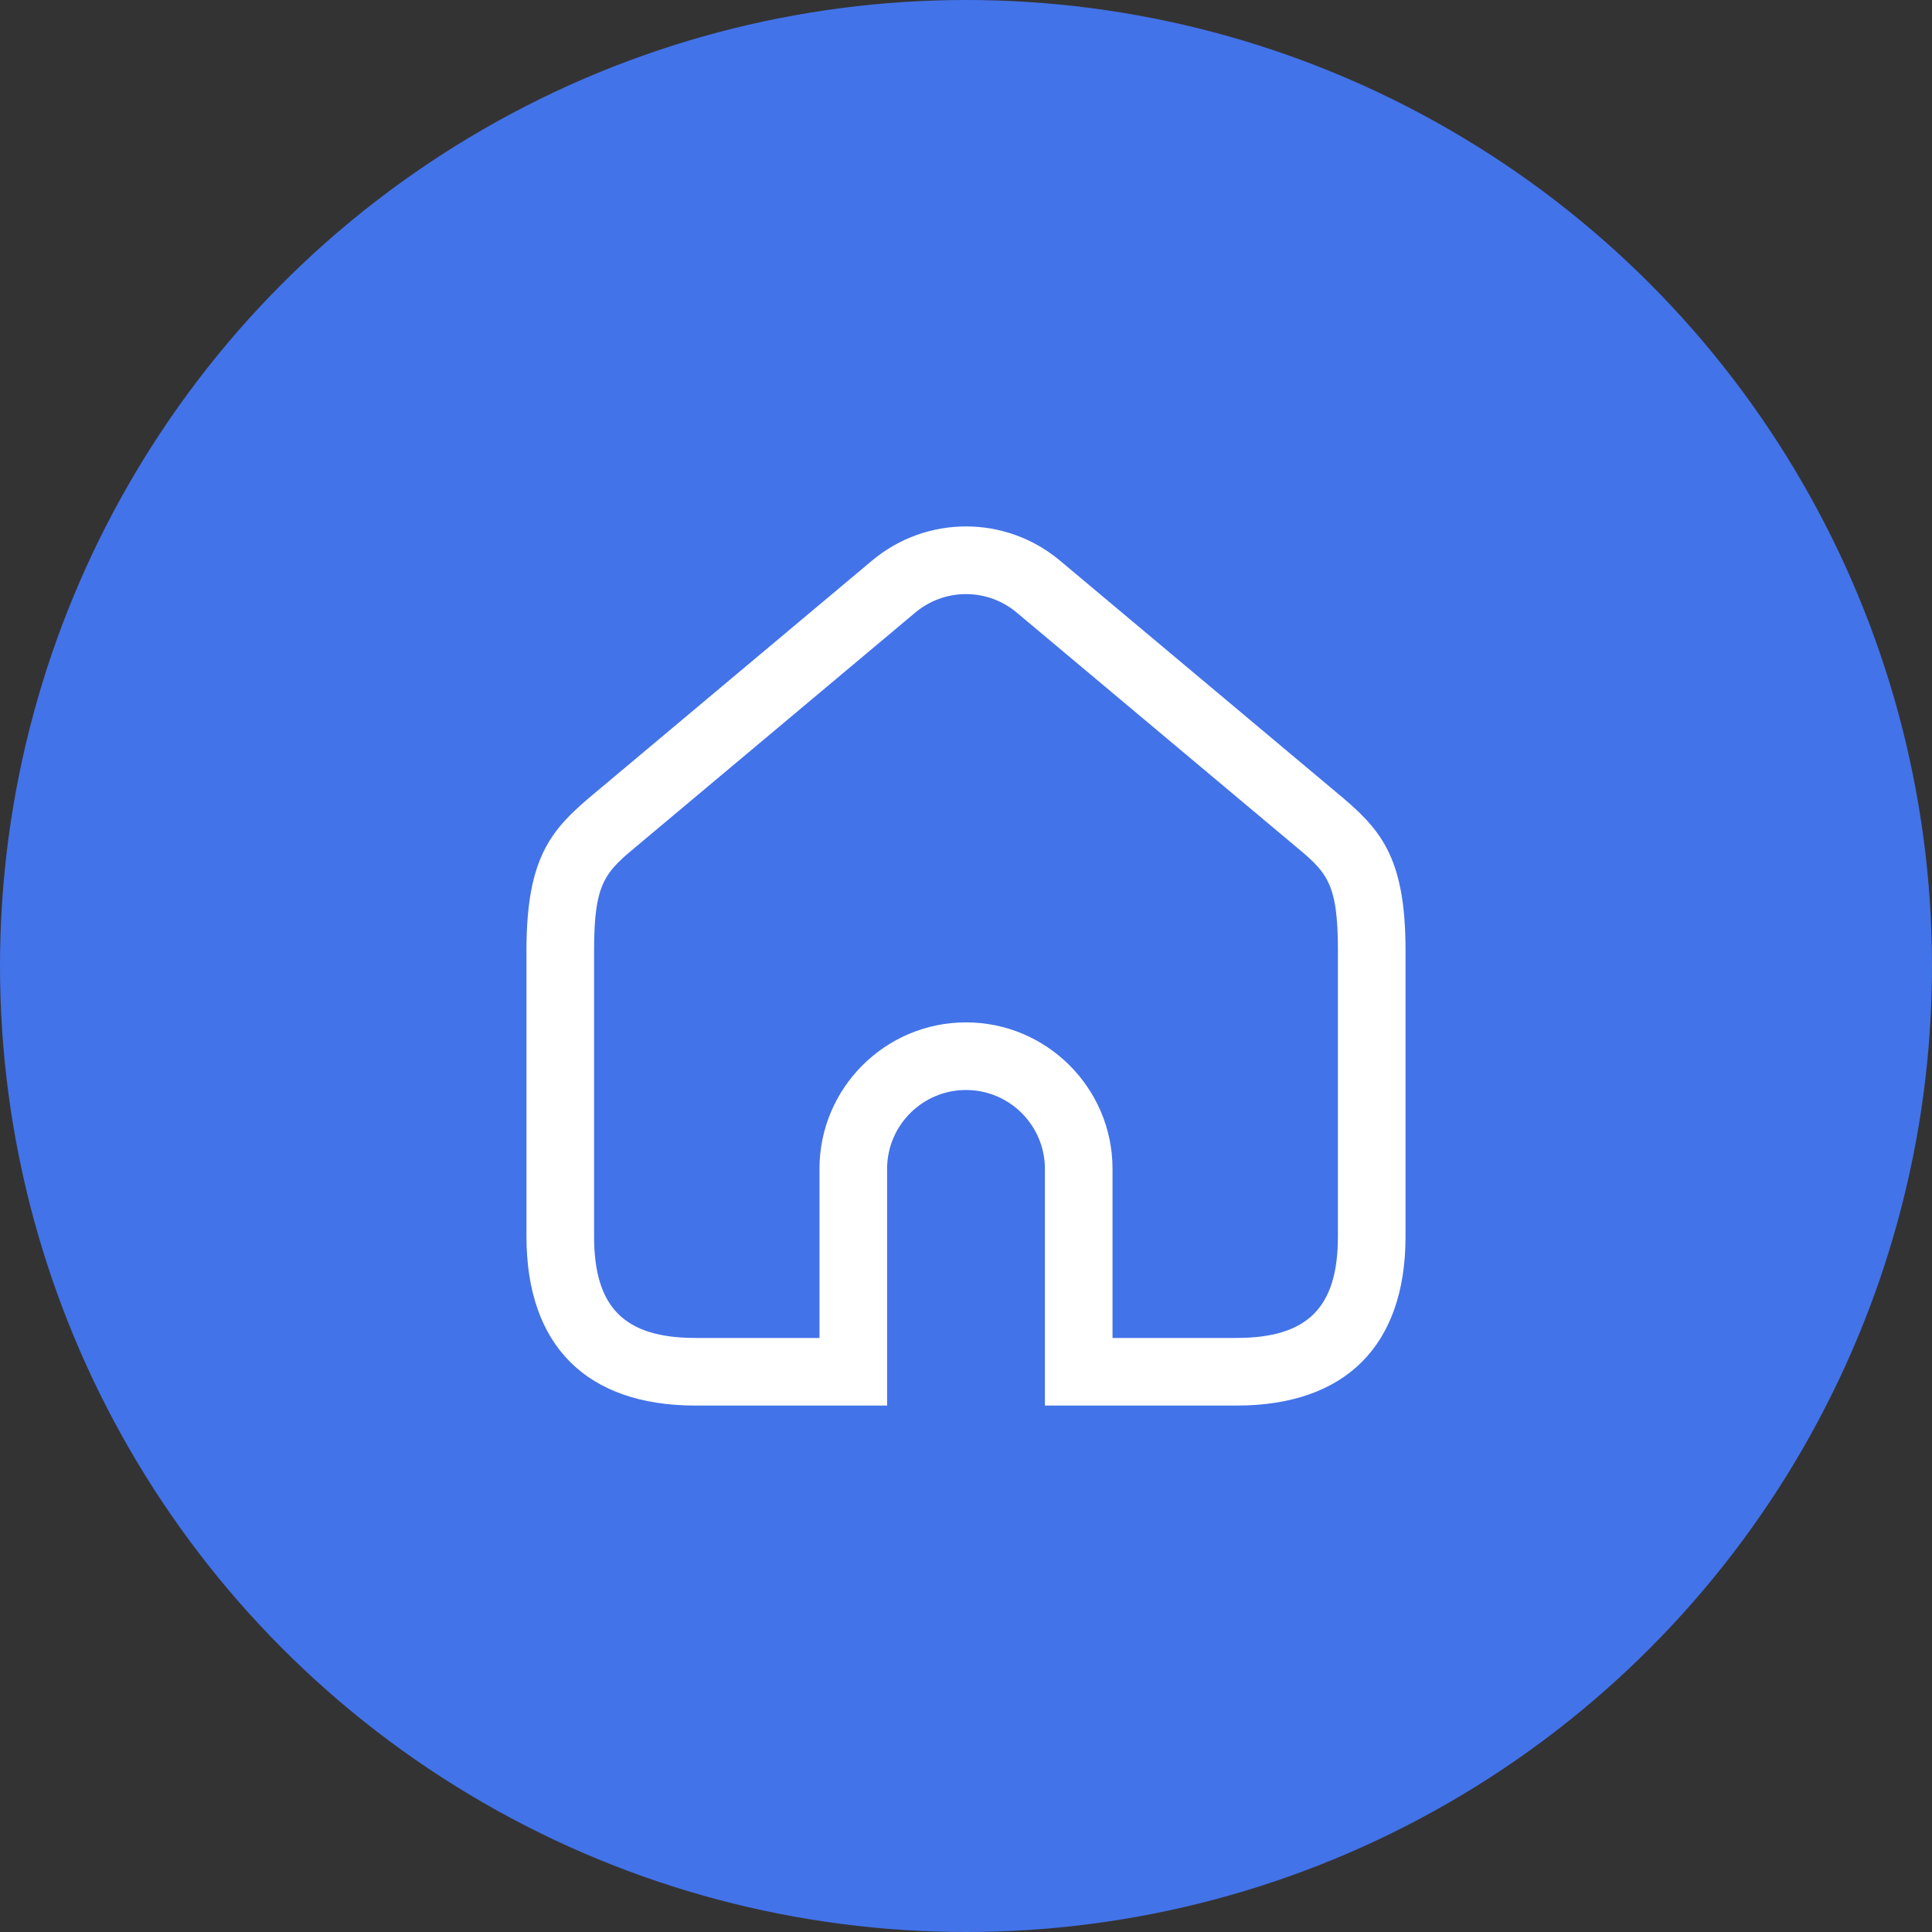
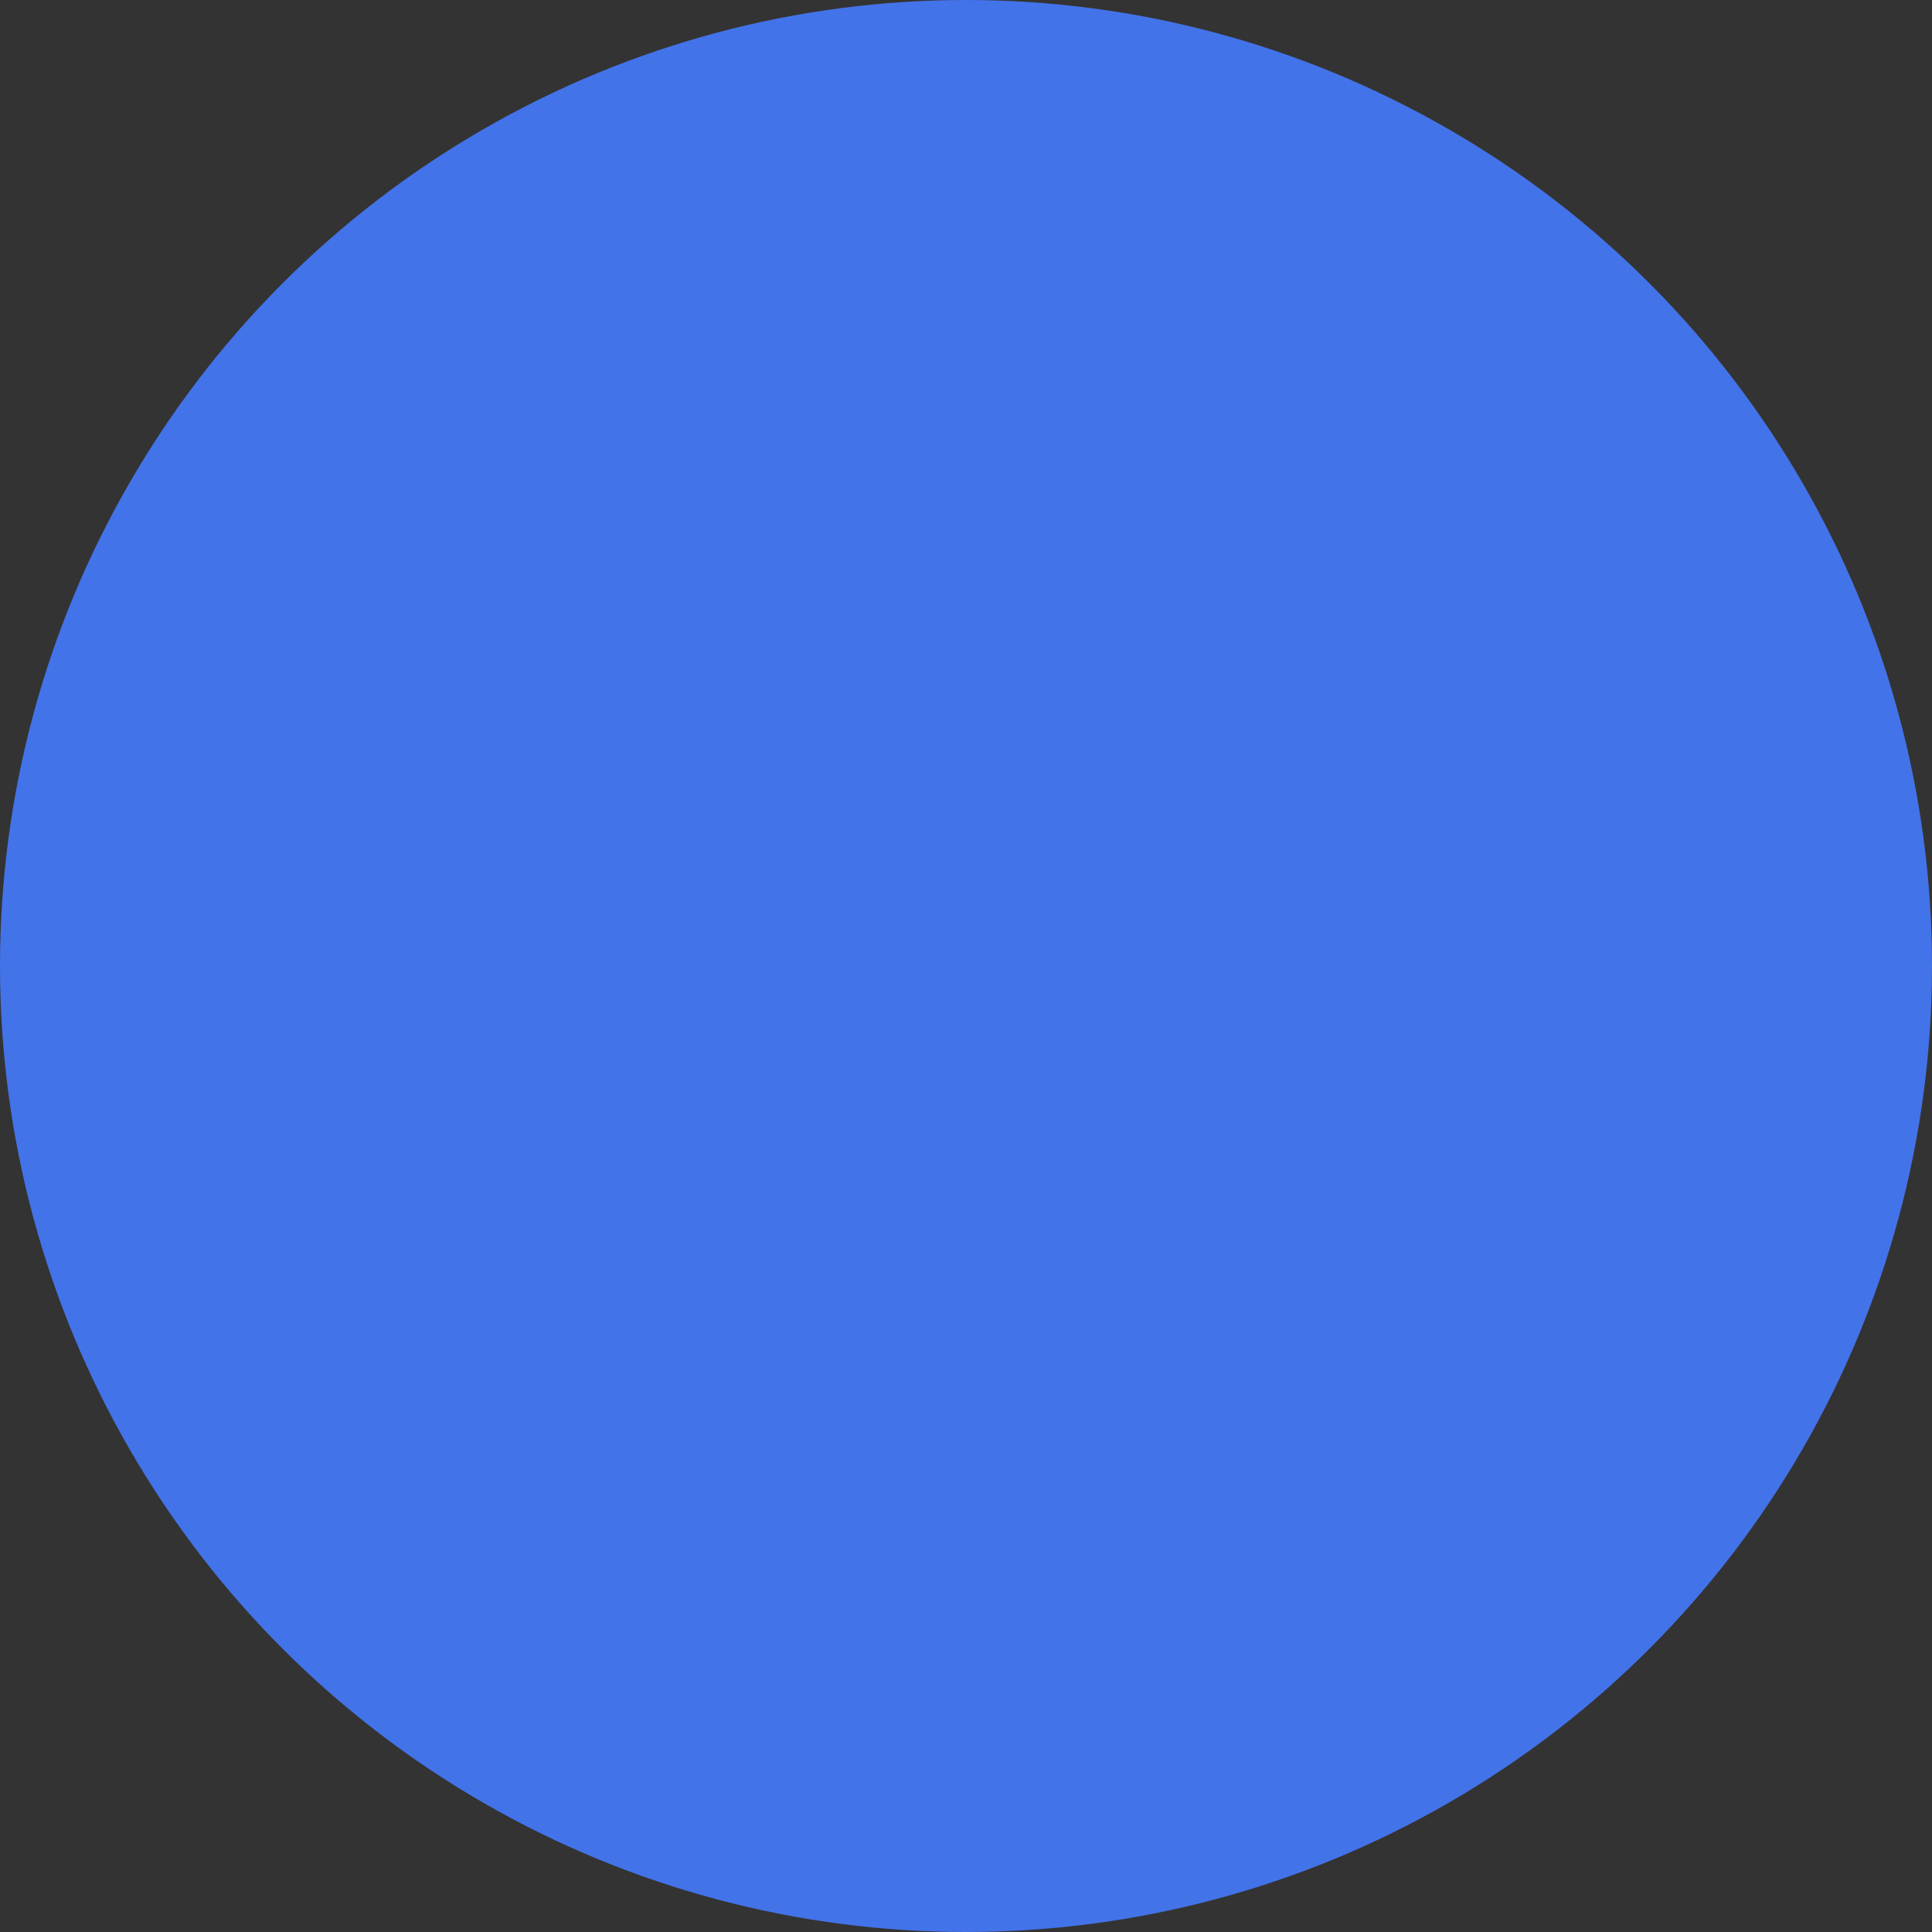
<svg xmlns="http://www.w3.org/2000/svg" width="50" height="50" viewBox="0 0 50 50" fill="none">
  <rect x="0" y="0" width="50" height="50" fill="#333333" stroke="none" />
  <circle cx="25" cy="25" r="25" fill="#4373E9" />
-   <path d="M32 36.376H27.042V30.25C27.042 29.125 26.126 28.209 25 28.209C23.874 28.209 22.958 29.125 22.958 30.25V36.376H18C15.179 36.376 13.625 34.822 13.625 32.001V24.592C13.625 22.115 14.309 21.424 15.424 20.498L22.564 14.512C23.974 13.328 26.026 13.328 27.436 14.512L34.576 20.498C35.691 21.424 36.375 22.116 36.375 24.592V32.001C36.375 34.822 34.821 36.376 32 36.376ZM28.792 34.626H32C33.84 34.626 34.625 33.84 34.625 32.001V24.592C34.625 22.812 34.331 22.568 33.459 21.845L26.312 15.853C25.552 15.216 24.448 15.216 23.688 15.853L16.541 21.845C15.669 22.568 15.375 22.812 15.375 24.592V32.001C15.375 33.84 16.16 34.626 18 34.626H21.208V30.25C21.208 28.16 22.909 26.459 25 26.459C27.091 26.459 28.792 28.16 28.792 30.25V34.626Z" fill="white" />
</svg>